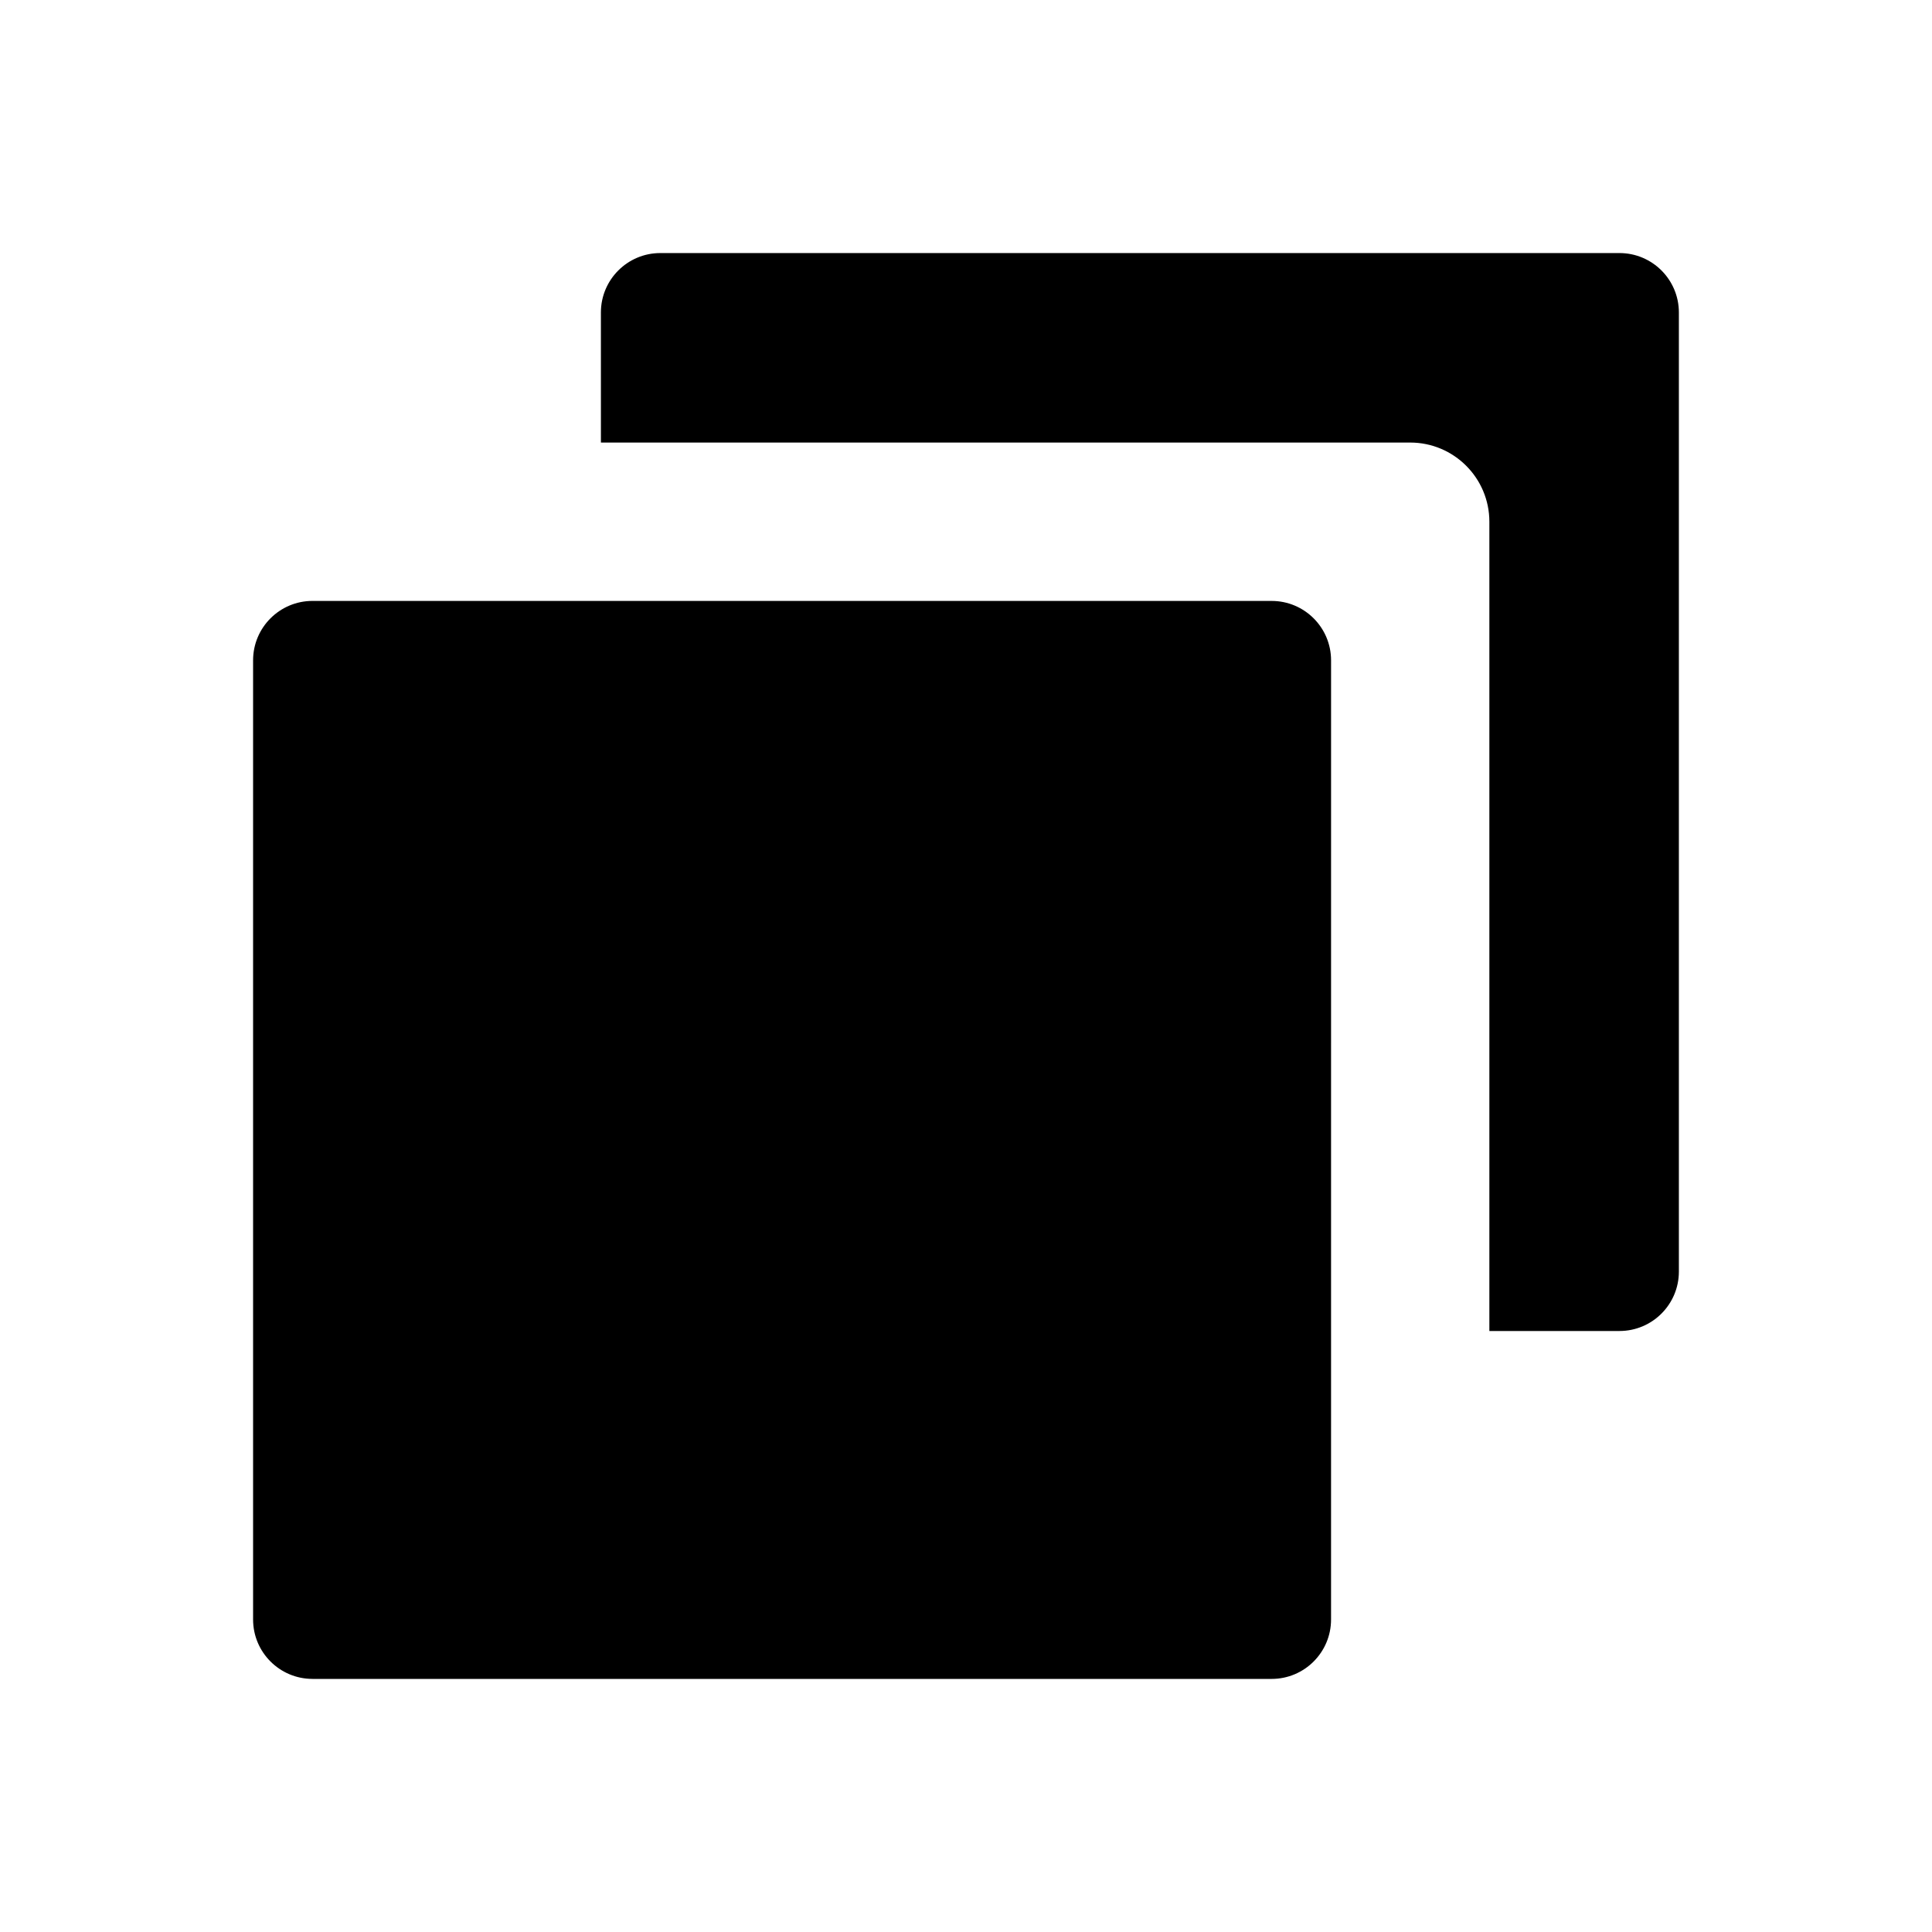
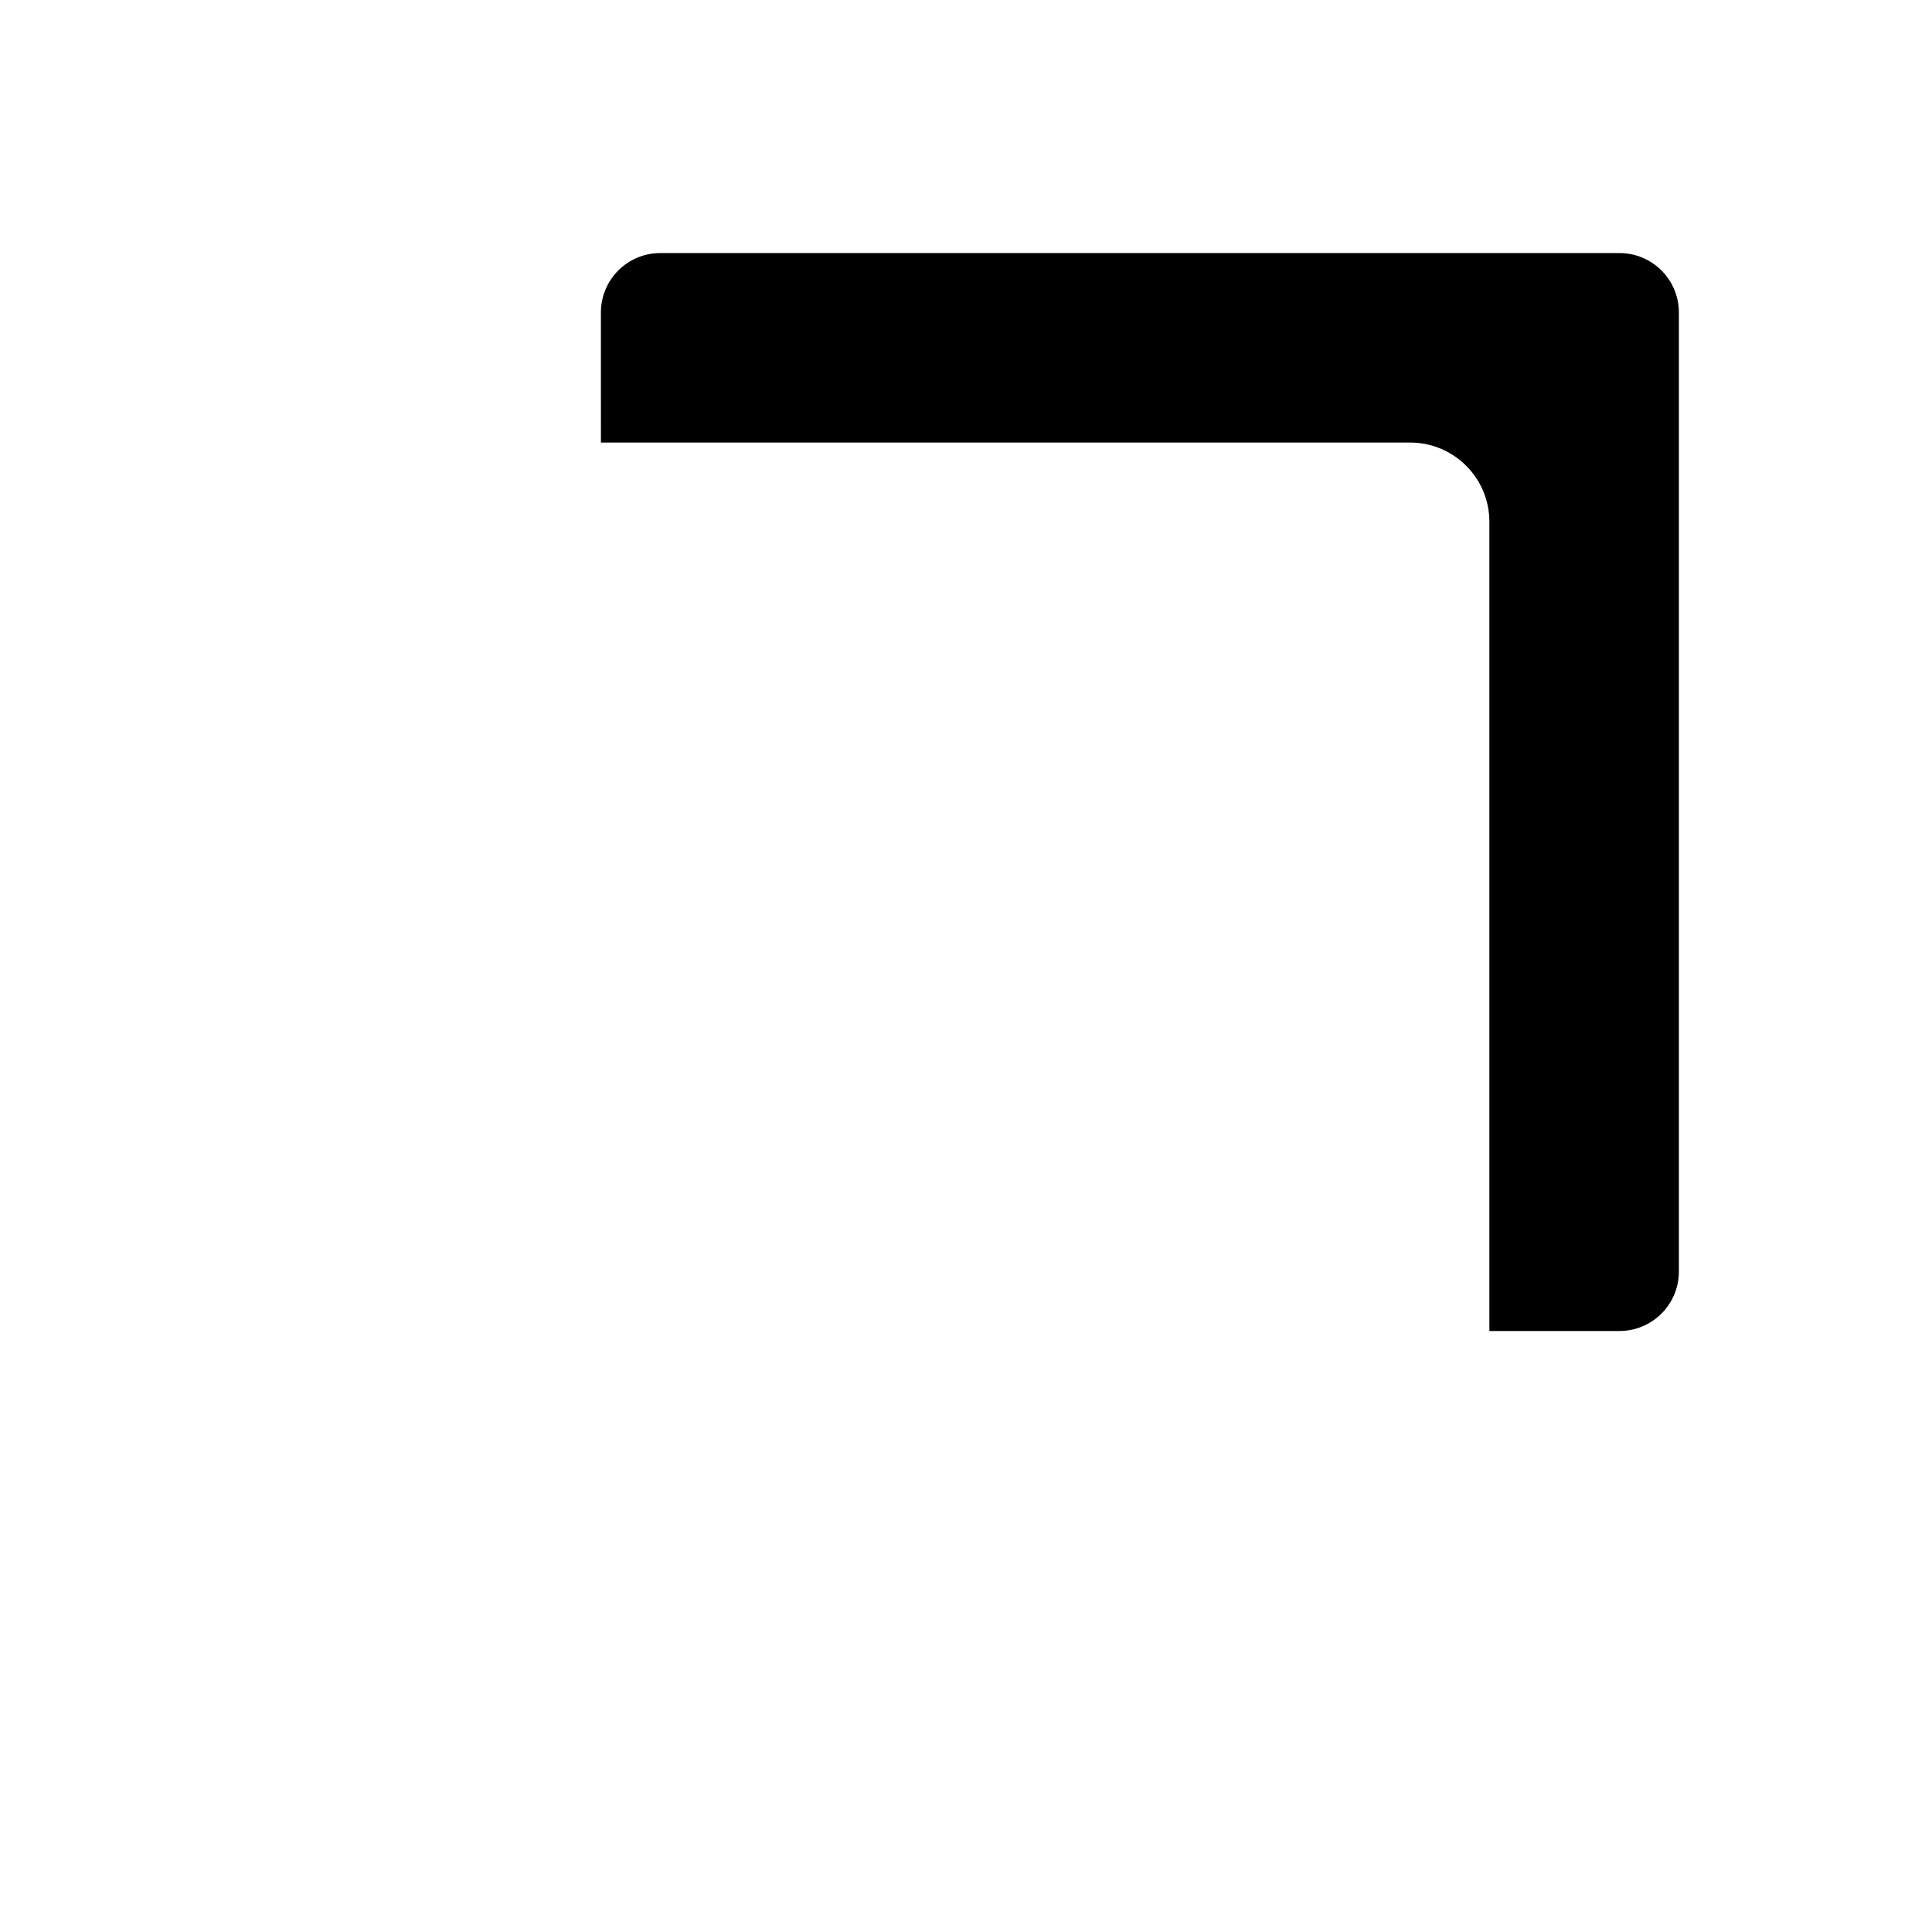
<svg xmlns="http://www.w3.org/2000/svg" fill="#000000" width="800px" height="800px" version="1.1" viewBox="144 144 512 512">
  <g>
    <path d="m303.25 261.28h214.46c11.586 0 20.988 9.398 20.988 20.988v214.46h34.48c8.691 0 15.742-7.055 15.742-15.742v-254.18c0-8.691-7.055-15.742-15.742-15.742h-254.19c-8.691 0-15.742 7.055-15.742 15.742z" />
-     <path d="m226.81 588.93h254.19c8.691 0 15.742-7.055 15.742-15.742l0.004-254.19c0-8.691-7.055-15.742-15.742-15.742l-254.19-0.004c-8.691 0-15.742 7.055-15.742 15.742v254.19c0 8.691 7.055 15.742 15.742 15.742z" />
  </g>
</svg>